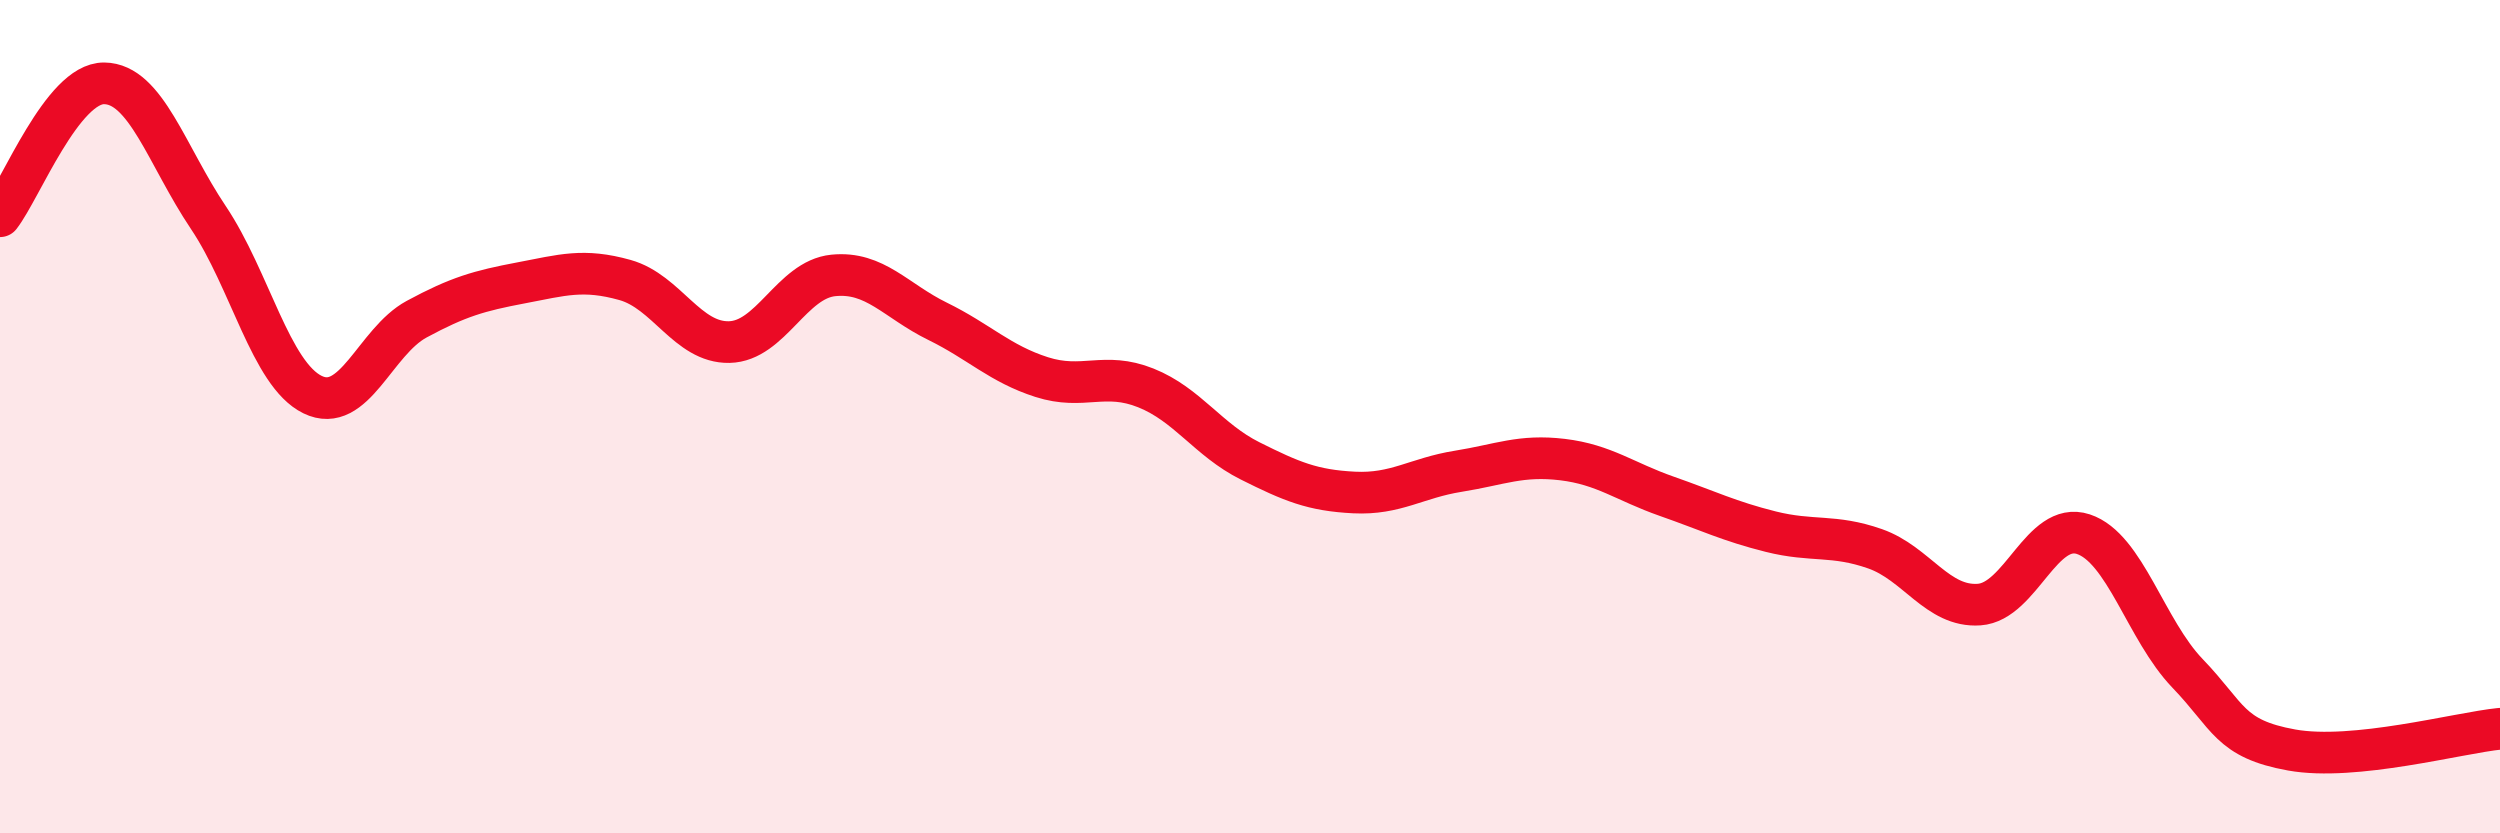
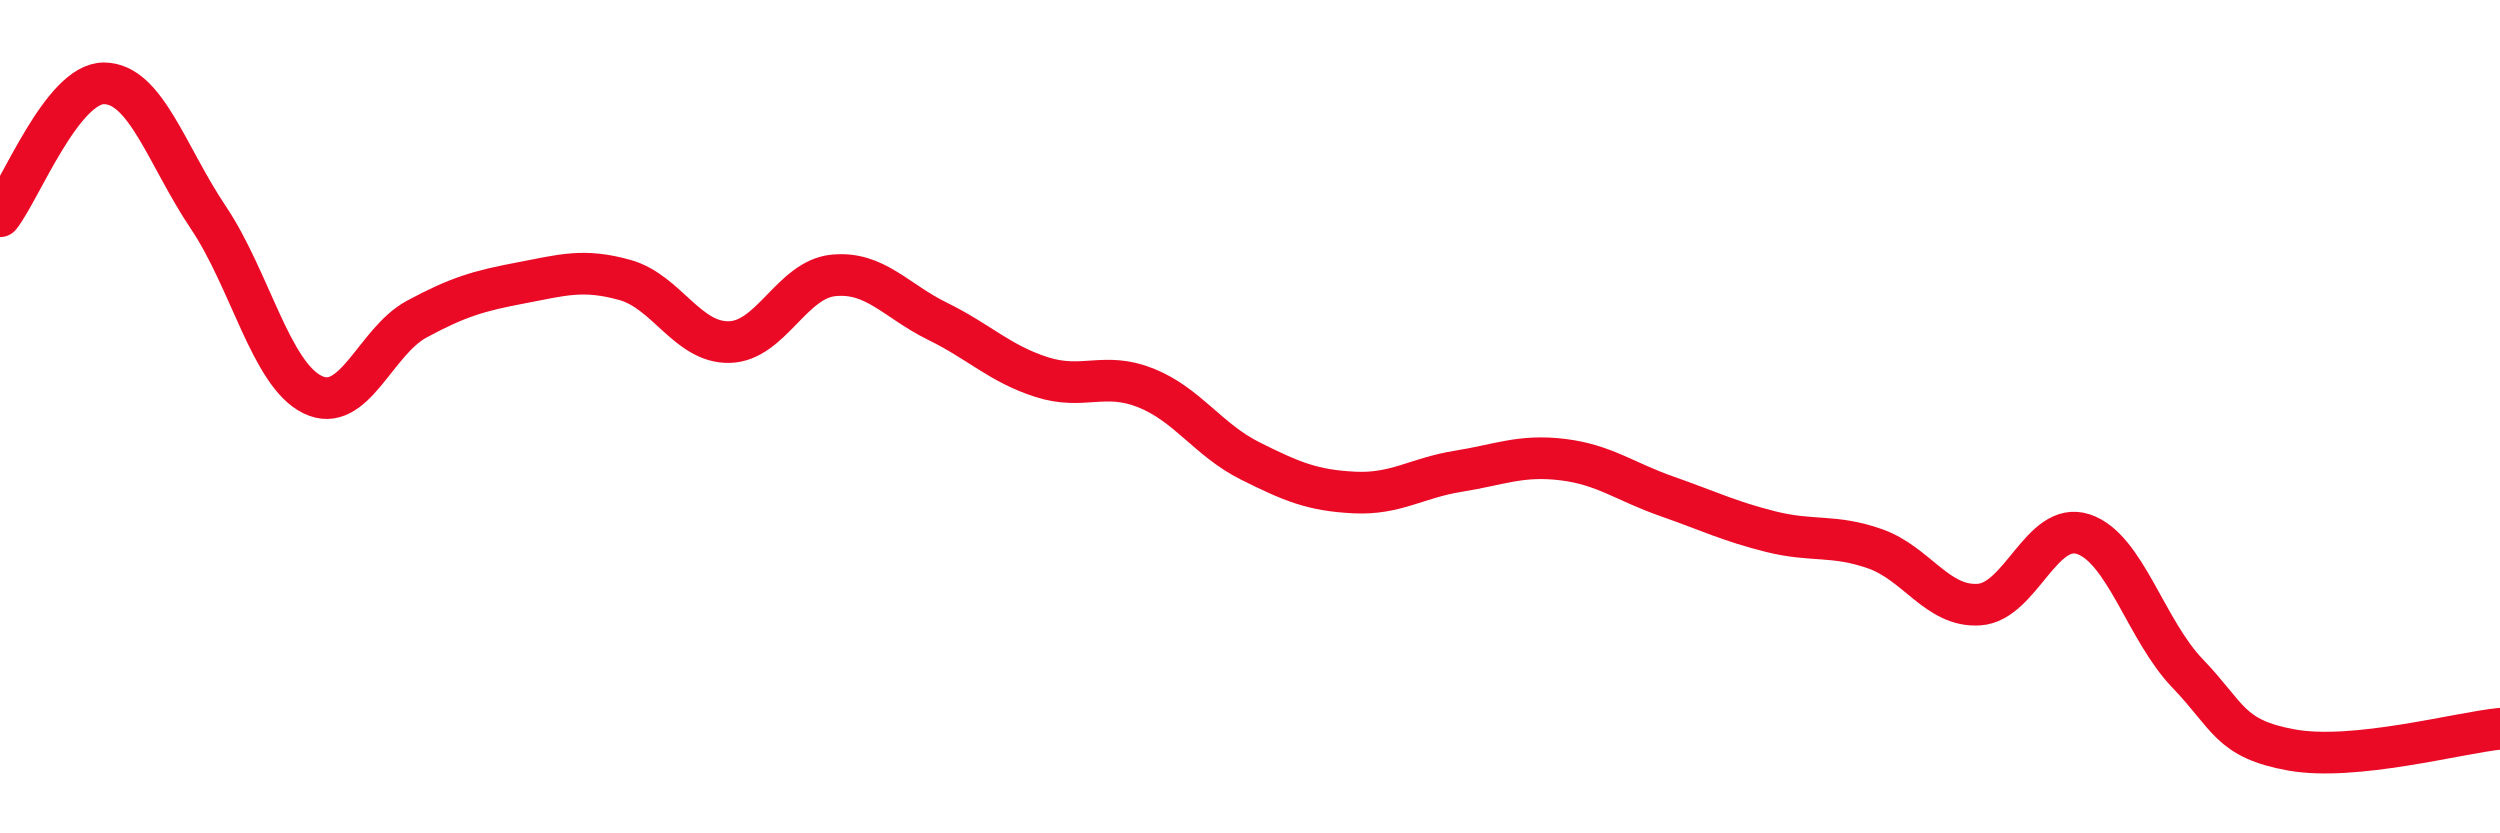
<svg xmlns="http://www.w3.org/2000/svg" width="60" height="20" viewBox="0 0 60 20">
-   <path d="M 0,5.19 C 0.5,4.55 1.5,1.99 2.5,2 C 3.5,2.01 4,3.73 5,5.22 C 6,6.71 6.5,8.98 7.5,9.47 C 8.5,9.96 9,8.2 10,7.66 C 11,7.12 11.5,6.98 12.5,6.79 C 13.5,6.6 14,6.44 15,6.72 C 16,7 16.5,8.23 17.5,8.21 C 18.5,8.19 19,6.71 20,6.61 C 21,6.51 21.5,7.22 22.5,7.71 C 23.5,8.2 24,8.73 25,9.05 C 26,9.37 26.5,8.91 27.5,9.31 C 28.5,9.71 29,10.56 30,11.06 C 31,11.56 31.5,11.77 32.5,11.82 C 33.5,11.87 34,11.47 35,11.31 C 36,11.15 36.5,10.91 37.5,11.03 C 38.5,11.15 39,11.56 40,11.91 C 41,12.26 41.5,12.51 42.5,12.76 C 43.5,13.01 44,12.82 45,13.17 C 46,13.52 46.5,14.58 47.5,14.51 C 48.5,14.44 49,12.49 50,12.82 C 51,13.15 51.5,15.12 52.5,16.16 C 53.5,17.2 53.5,17.73 55,18 C 56.5,18.27 59,17.59 60,17.49L60 20L0 20Z" fill="#EB0A25" opacity="0.1" stroke-linecap="round" stroke-linejoin="round" />
  <path d="M 0,5.19 C 0.5,4.55 1.5,1.99 2.5,2 C 3.5,2.01 4,3.73 5,5.22 C 6,6.71 6.5,8.98 7.5,9.47 C 8.5,9.96 9,8.2 10,7.66 C 11,7.12 11.5,6.98 12.5,6.79 C 13.5,6.6 14,6.44 15,6.72 C 16,7 16.5,8.23 17.5,8.21 C 18.5,8.19 19,6.71 20,6.61 C 21,6.51 21.5,7.22 22.5,7.71 C 23.5,8.2 24,8.73 25,9.05 C 26,9.37 26.5,8.91 27.5,9.31 C 28.5,9.71 29,10.56 30,11.06 C 31,11.56 31.5,11.77 32.5,11.82 C 33.5,11.87 34,11.47 35,11.31 C 36,11.15 36.5,10.91 37.5,11.03 C 38.5,11.15 39,11.56 40,11.91 C 41,12.26 41.5,12.51 42.5,12.76 C 43.5,13.01 44,12.82 45,13.17 C 46,13.52 46.5,14.58 47.5,14.51 C 48.5,14.44 49,12.49 50,12.82 C 51,13.15 51.5,15.12 52.5,16.16 C 53.5,17.2 53.5,17.73 55,18 C 56.5,18.27 59,17.59 60,17.49" stroke="#EB0A25" stroke-width="1" fill="none" stroke-linecap="round" stroke-linejoin="round" />
</svg>